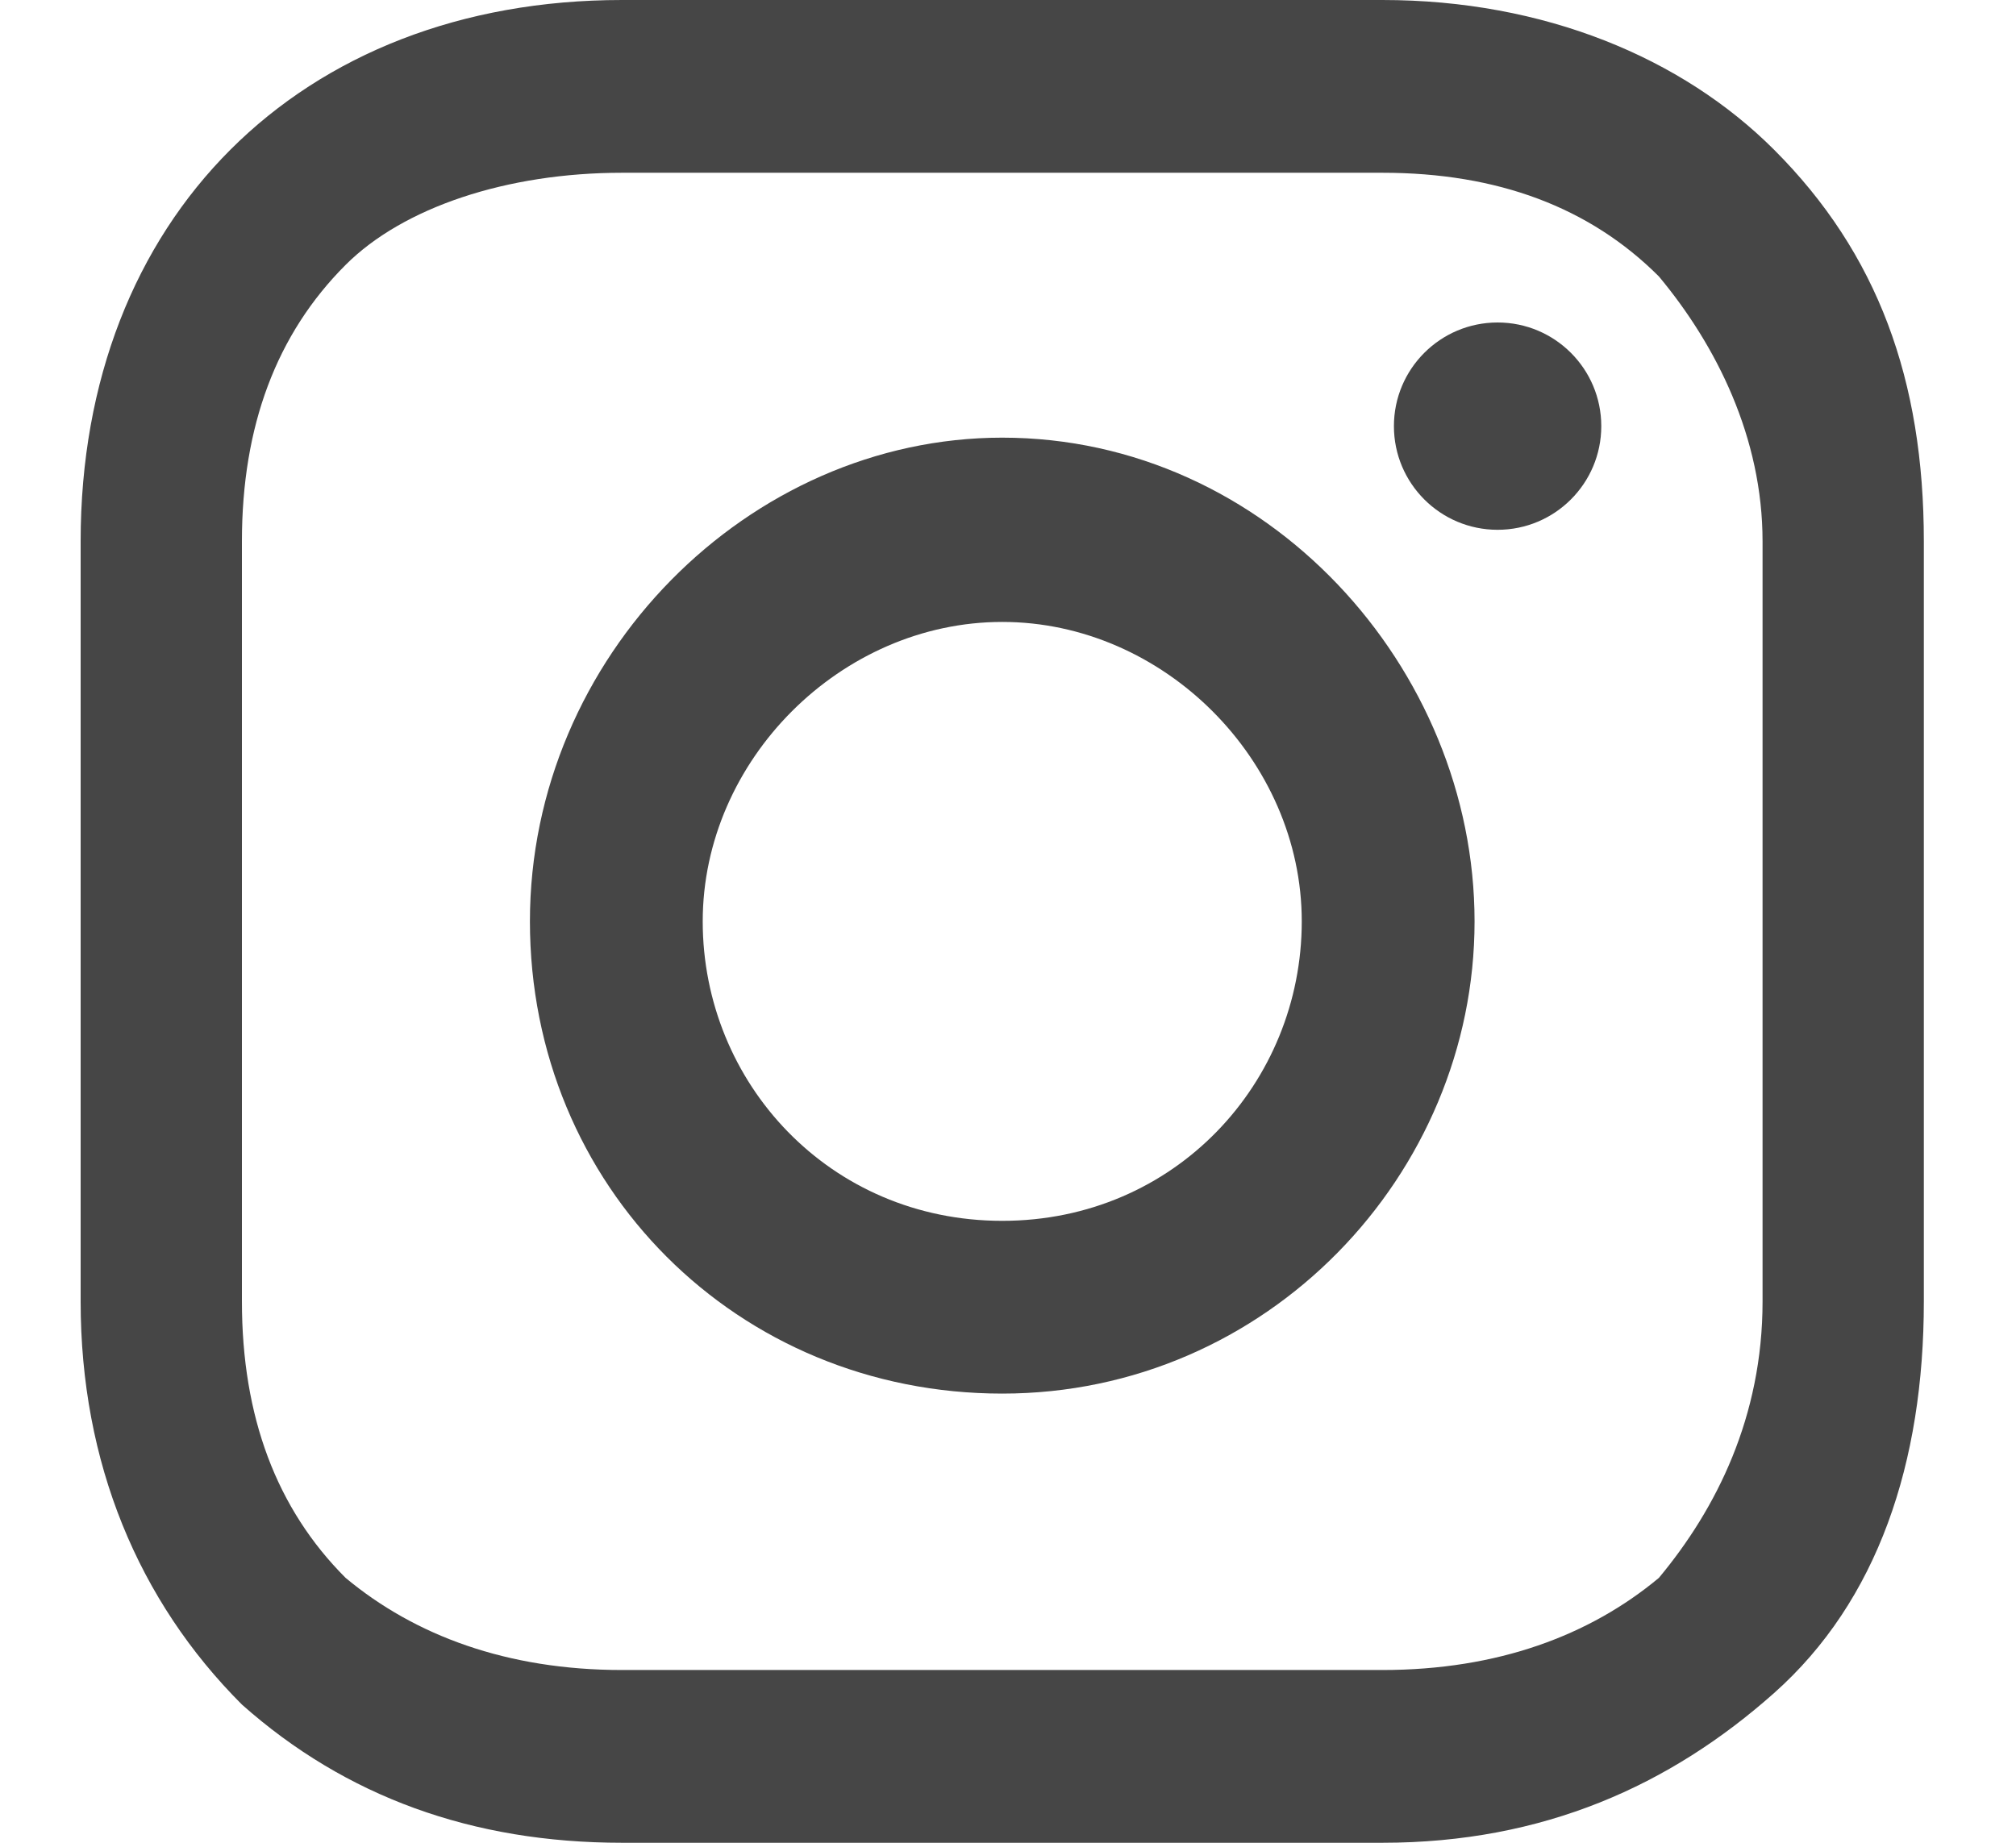
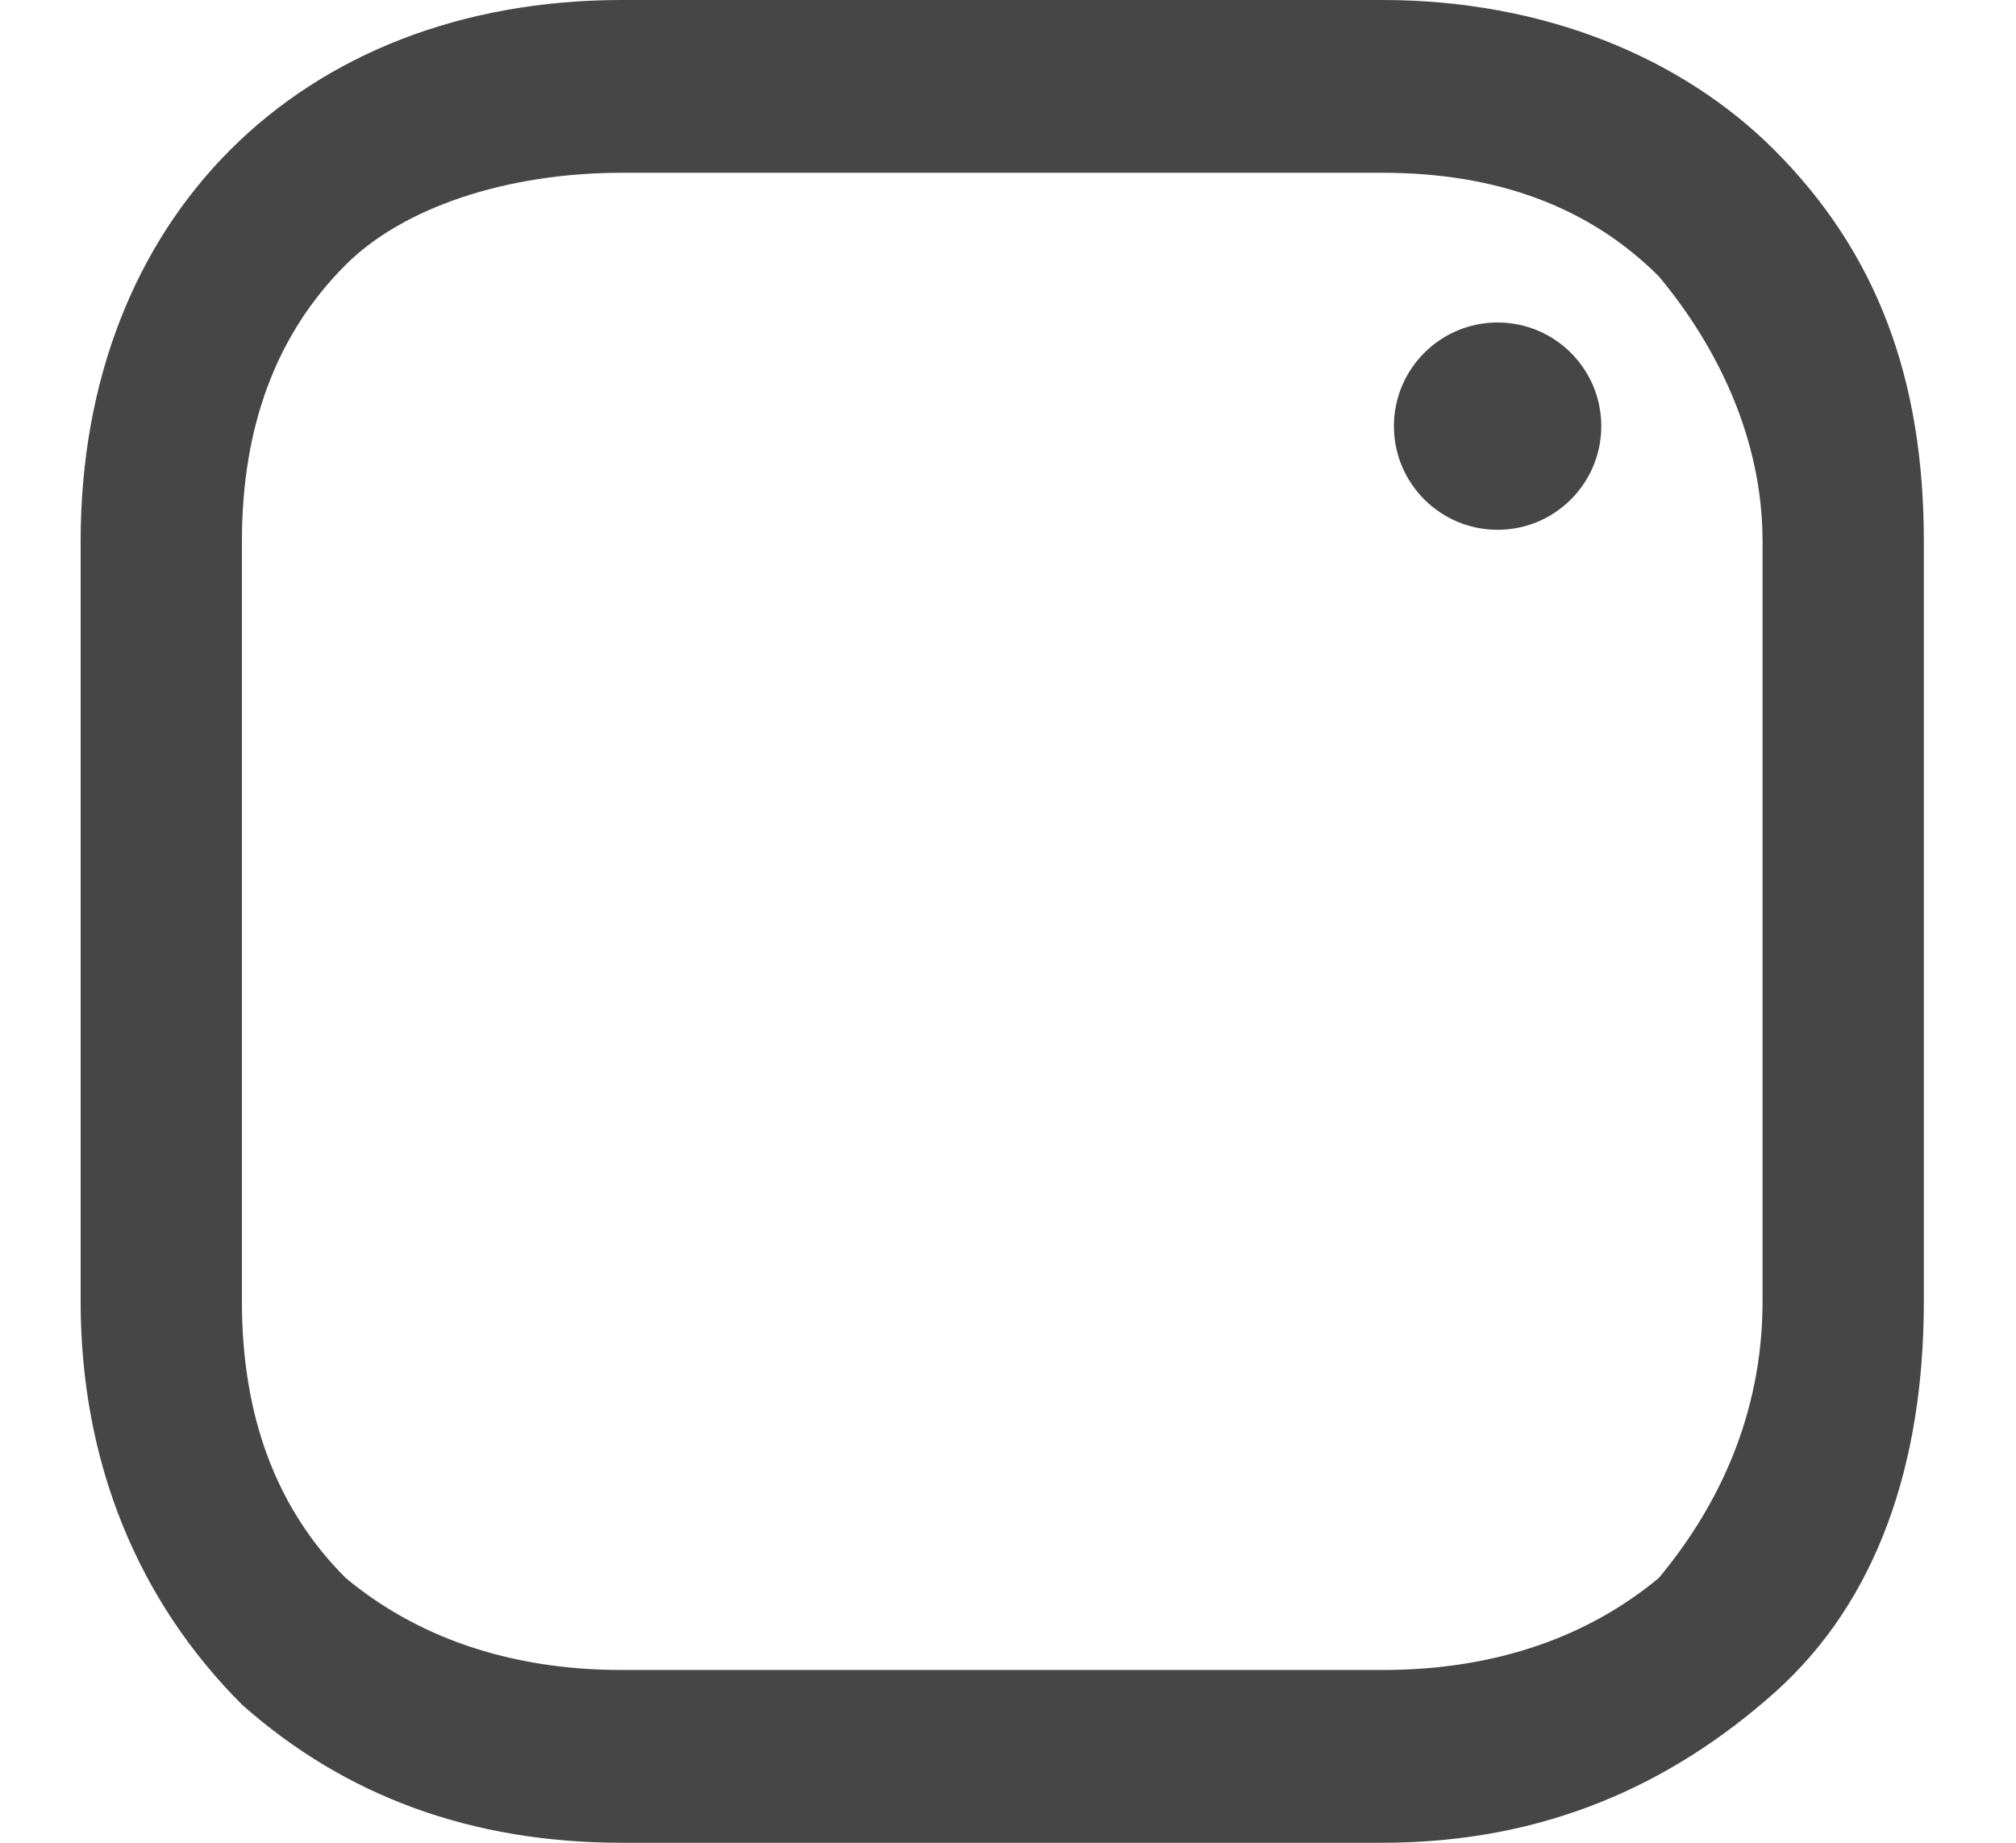
<svg xmlns="http://www.w3.org/2000/svg" version="1.1" id="레이어_1" x="0px" y="0px" viewBox="0 0 17.5 16" style="enable-background:new 0 0 17.5 16;" xml:space="preserve">
  <style type="text/css">
	.st0{fill:#353535;}
	.st1{fill:#0F40E2;}
	.st2{fill:none;}
	.st3{fill:#464646;}
	.st4{fill-rule:evenodd;clip-rule:evenodd;fill:#464646;}
</style>
  <g>
    <g>
-       <path class="st3" d="M8.7,3.8C6.5,3.8,4.6,5.7,4.6,8s1.8,4.1,4.1,4.1s4.1-1.9,4.1-4.1S11,3.8,8.7,3.8z M8.7,10.6    c-1.5,0-2.6-1.2-2.6-2.6s1.2-2.6,2.6-2.6s2.6,1.2,2.6,2.6S10.2,10.6,8.7,10.6z" />
      <circle class="st3" cx="13" cy="3.7" r="0.9" />
      <path class="st3" d="M15.4,1.3C14.6,0.5,13.4,0,12,0H5.4C2.6,0,0.7,1.9,0.7,4.7v6.6c0,1.4,0.5,2.6,1.4,3.5C3,15.6,4.1,16,5.4,16    H12c1.4,0,2.5-0.5,3.4-1.3c0.9-0.8,1.3-2,1.3-3.4V4.7C16.7,3.3,16.3,2.2,15.4,1.3z M15.3,11.3c0,1-0.4,1.8-0.9,2.4    c-0.6,0.5-1.4,0.8-2.4,0.8H5.4c-1,0-1.8-0.3-2.4-0.8c-0.6-0.6-0.9-1.4-0.9-2.4V4.7c0-1,0.3-1.8,0.9-2.4c0.5-0.5,1.4-0.8,2.4-0.8    h6.6c1,0,1.8,0.3,2.4,0.9c0.5,0.6,0.9,1.4,0.9,2.3V11.3L15.3,11.3z" />
    </g>
  </g>
</svg>